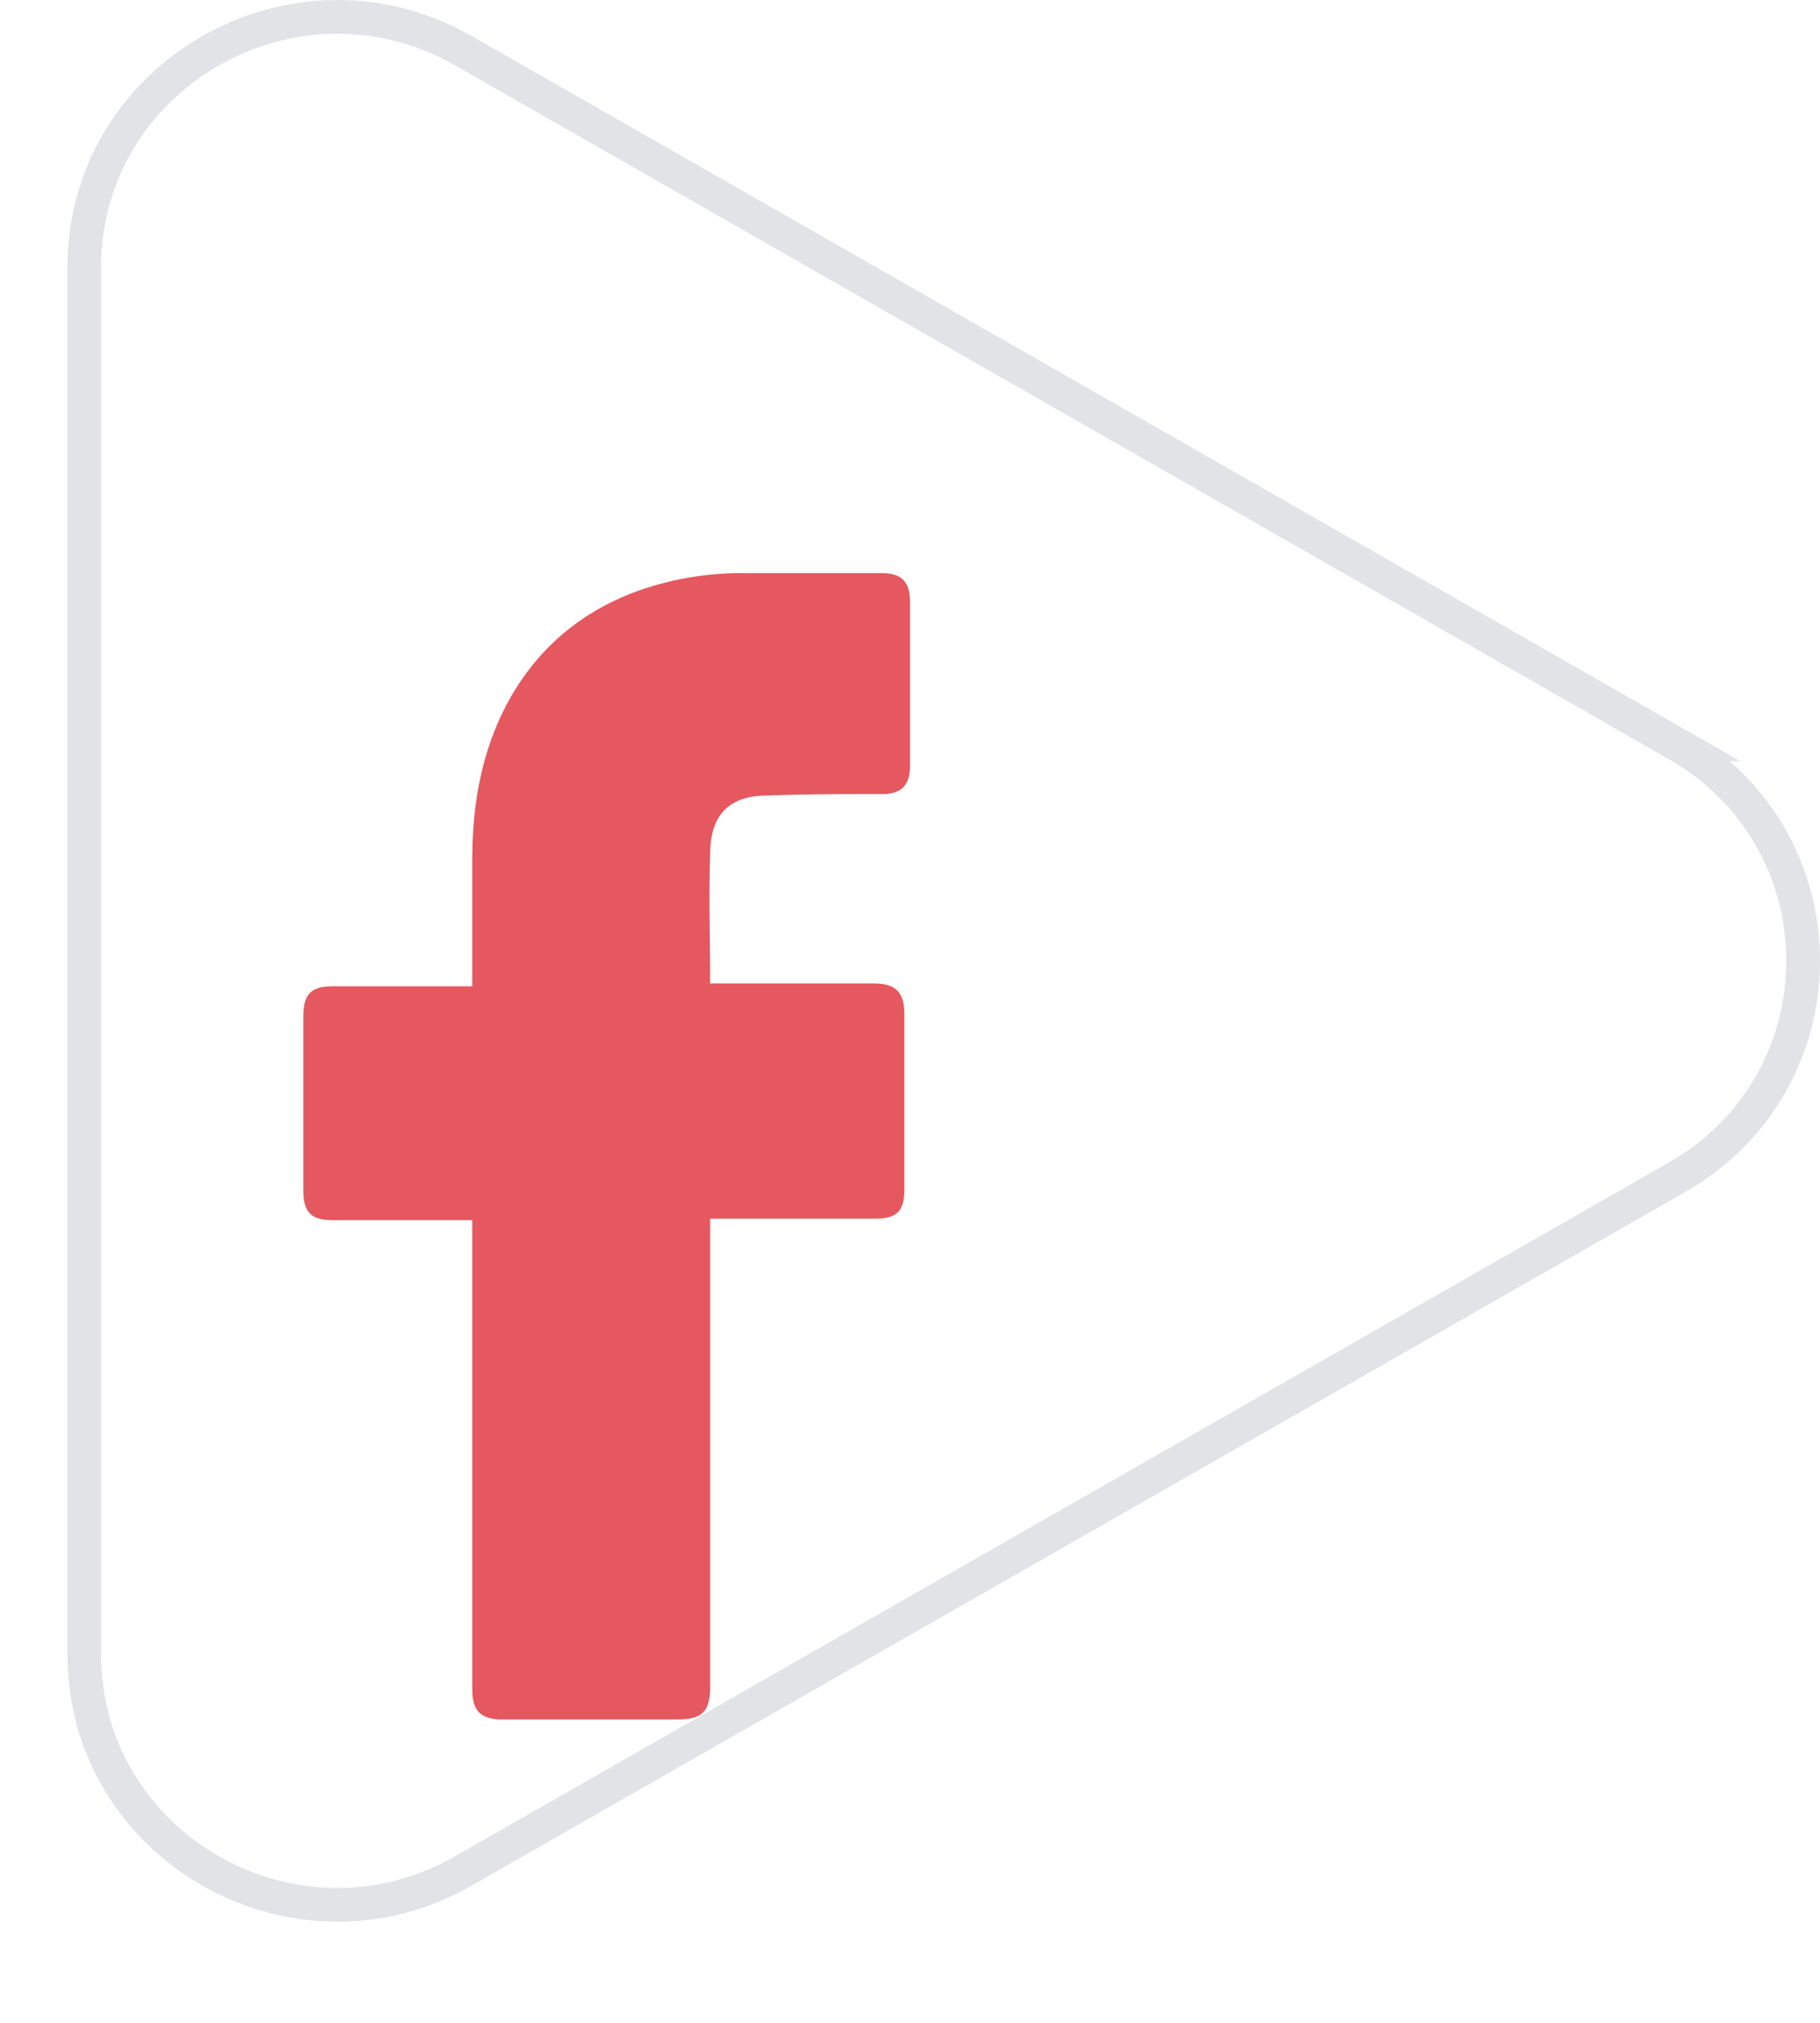
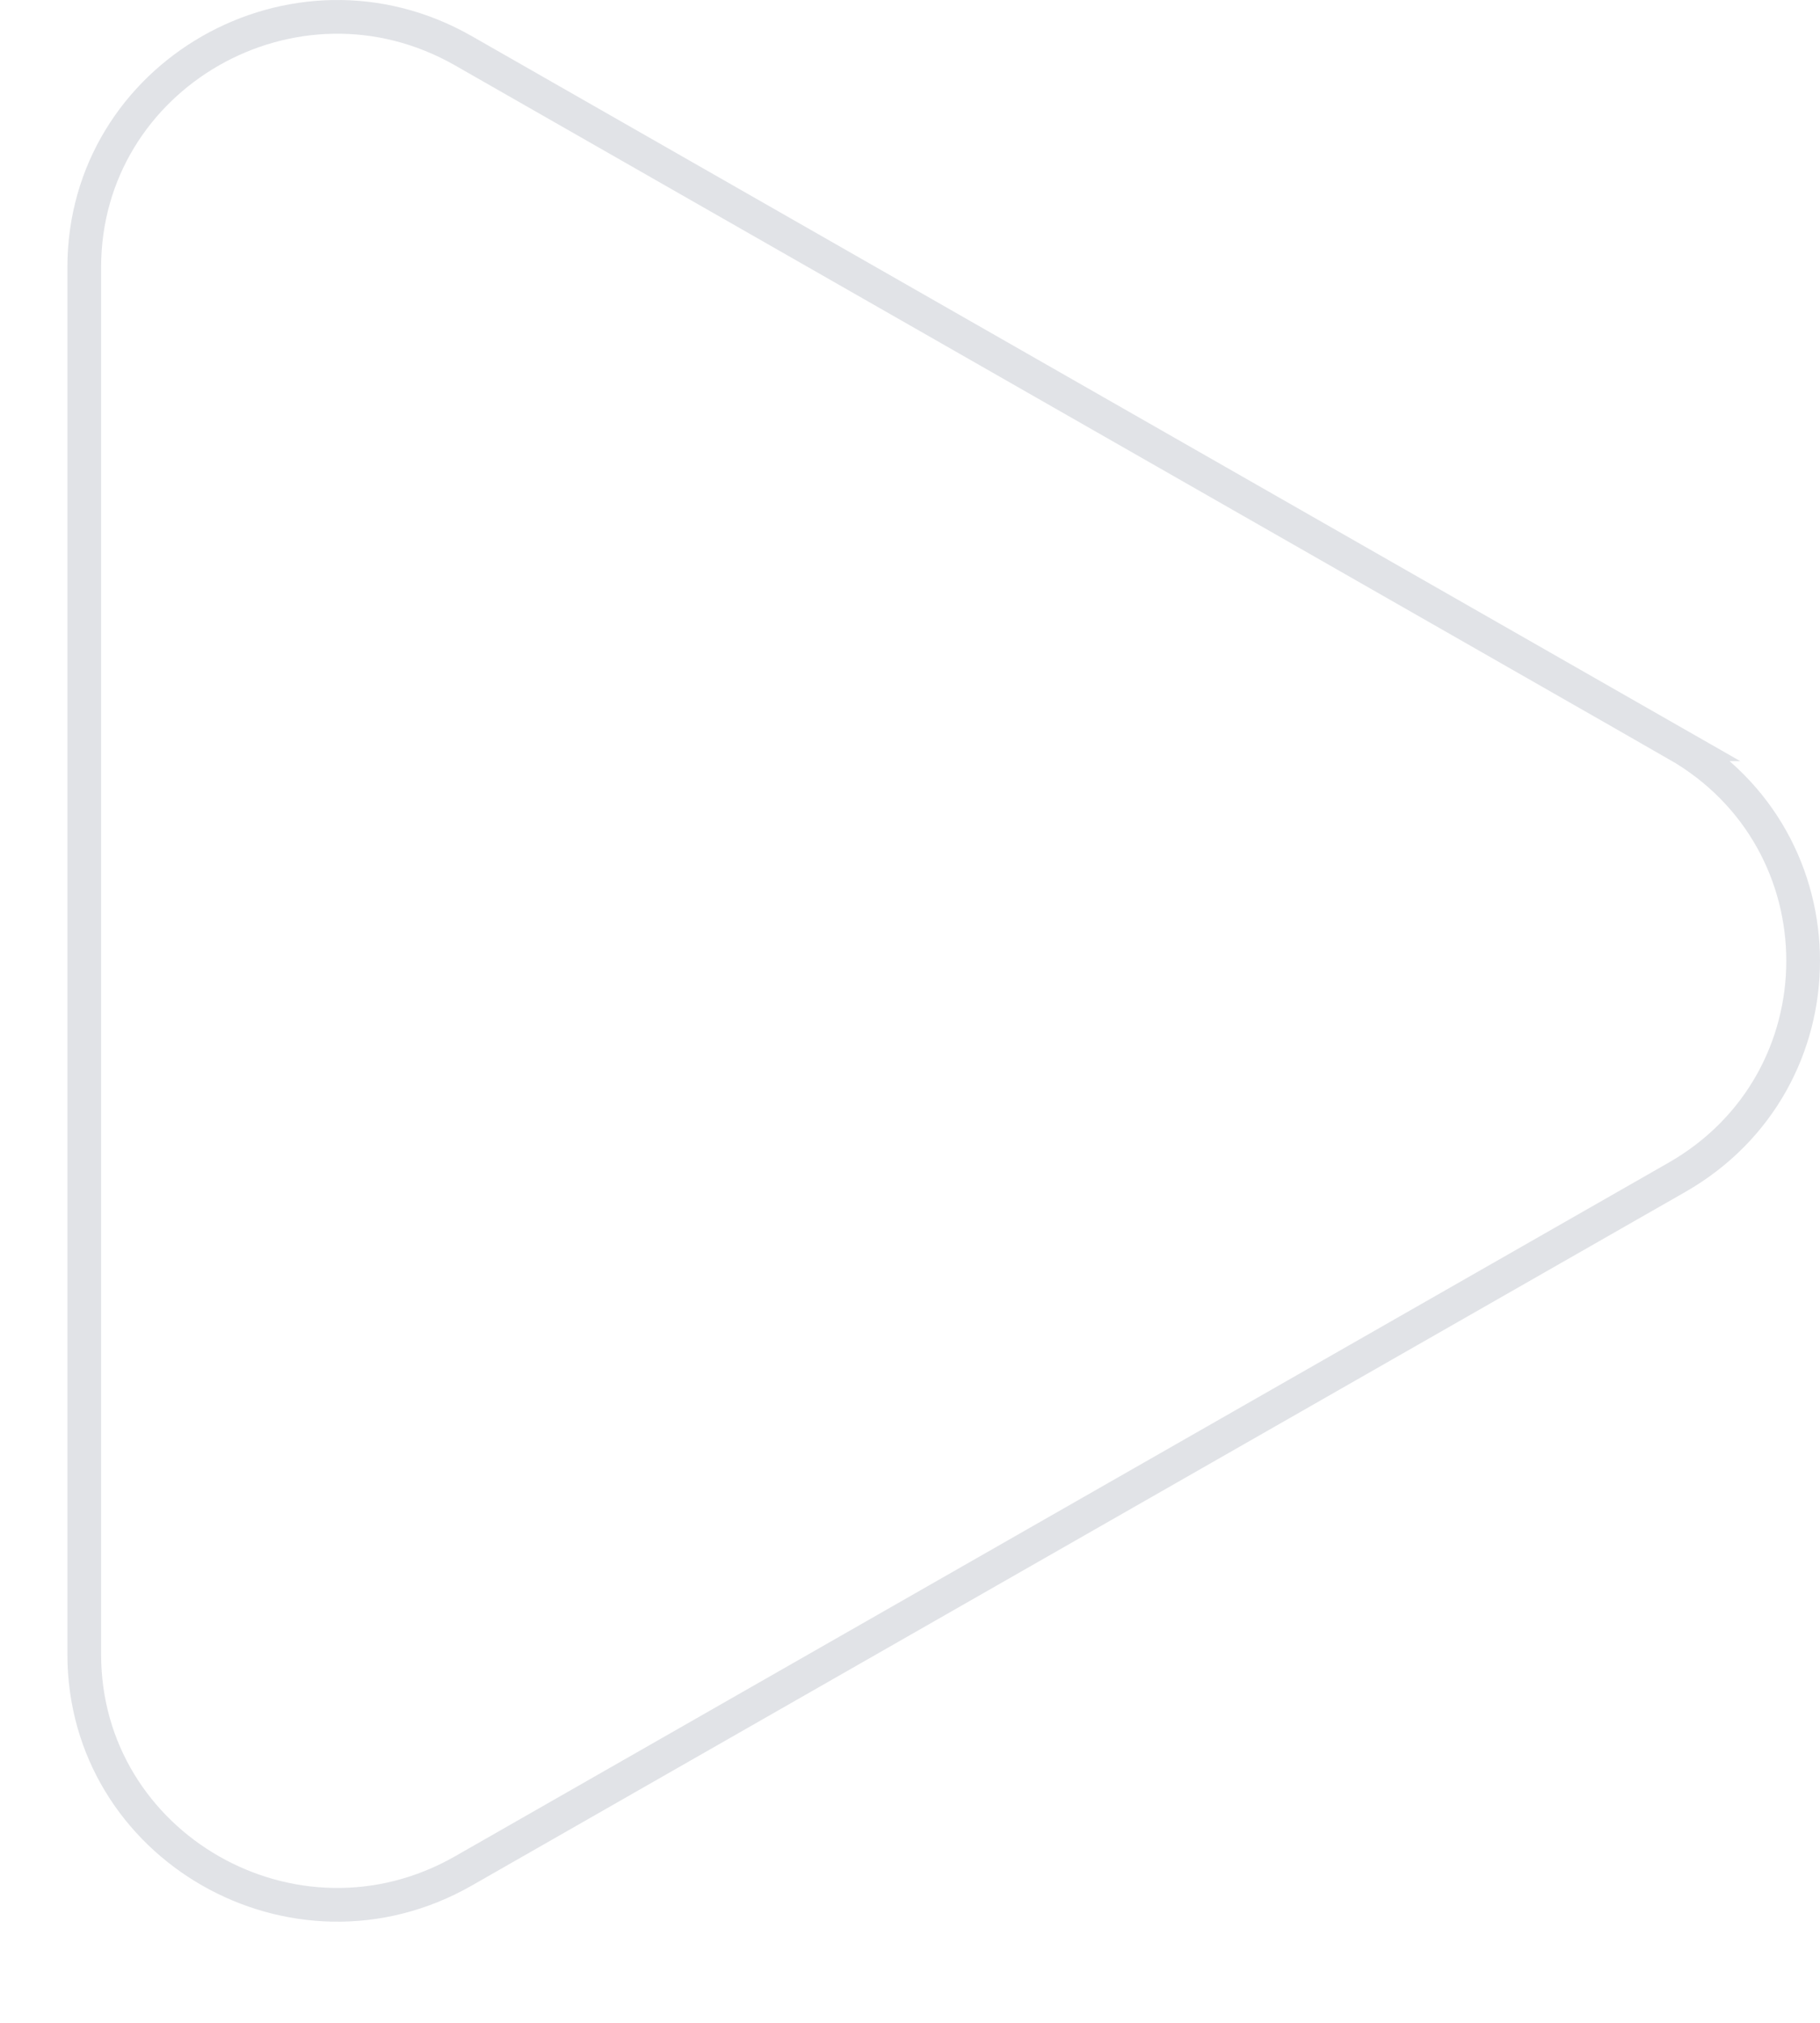
<svg xmlns="http://www.w3.org/2000/svg" width="54" height="60" fill="none">
  <path d="M49.752 22.077c4.997 2.856 4.997 9.99 0 12.846l-36 20.57C8.744 58.355 2.5 54.773 2.5 49.071V7.929c0-5.702 6.244-9.284 11.252-6.422l36 20.57z" fill="#fff" stroke="#E1E3E7" />
  <g filter="url(#a)">
-     <path d="M14.012 31.192H9.877c-.668 0-.877-.256-.877-.894v-5.15c0-.68.25-.893.877-.893h4.135v-3.744c0-1.703.292-3.32 1.127-4.809.877-1.532 2.13-2.553 3.717-3.149A9.136 9.136 0 0 1 22.072 12h4.093c.584 0 .835.255.835.851v4.851c0 .596-.25.851-.835.851-1.128 0-2.255 0-3.383.043-1.128 0-1.712.553-1.712 1.744-.042 1.277 0 2.511 0 3.83h4.844c.668 0 .919.255.919.936v5.15c0 .68-.209.893-.919.893H21.07V45.02c0 .724-.21.979-.961.979h-5.22c-.627 0-.877-.255-.877-.894V31.191z" fill="#E5585F" />
-   </g>
+     </g>
  <defs>
    <filter id="a" x="0" y="8" width="36" height="52" filterUnits="userSpaceOnUse" color-interpolation-filters="sRGB">
      <feFlood flood-opacity="0" result="BackgroundImageFix" />
      <feColorMatrix in="SourceAlpha" values="0 0 0 0 0 0 0 0 0 0 0 0 0 0 0 0 0 0 127 0" />
      <feOffset dy="5" />
      <feGaussianBlur stdDeviation="4.5" />
      <feColorMatrix values="0 0 0 0 0 0 0 0 0 0 0 0 0 0 0 0 0 0 0.12 0" />
      <feBlend in2="BackgroundImageFix" result="effect1_dropShadow" />
      <feBlend in="SourceGraphic" in2="effect1_dropShadow" result="shape" />
    </filter>
  </defs>
</svg>